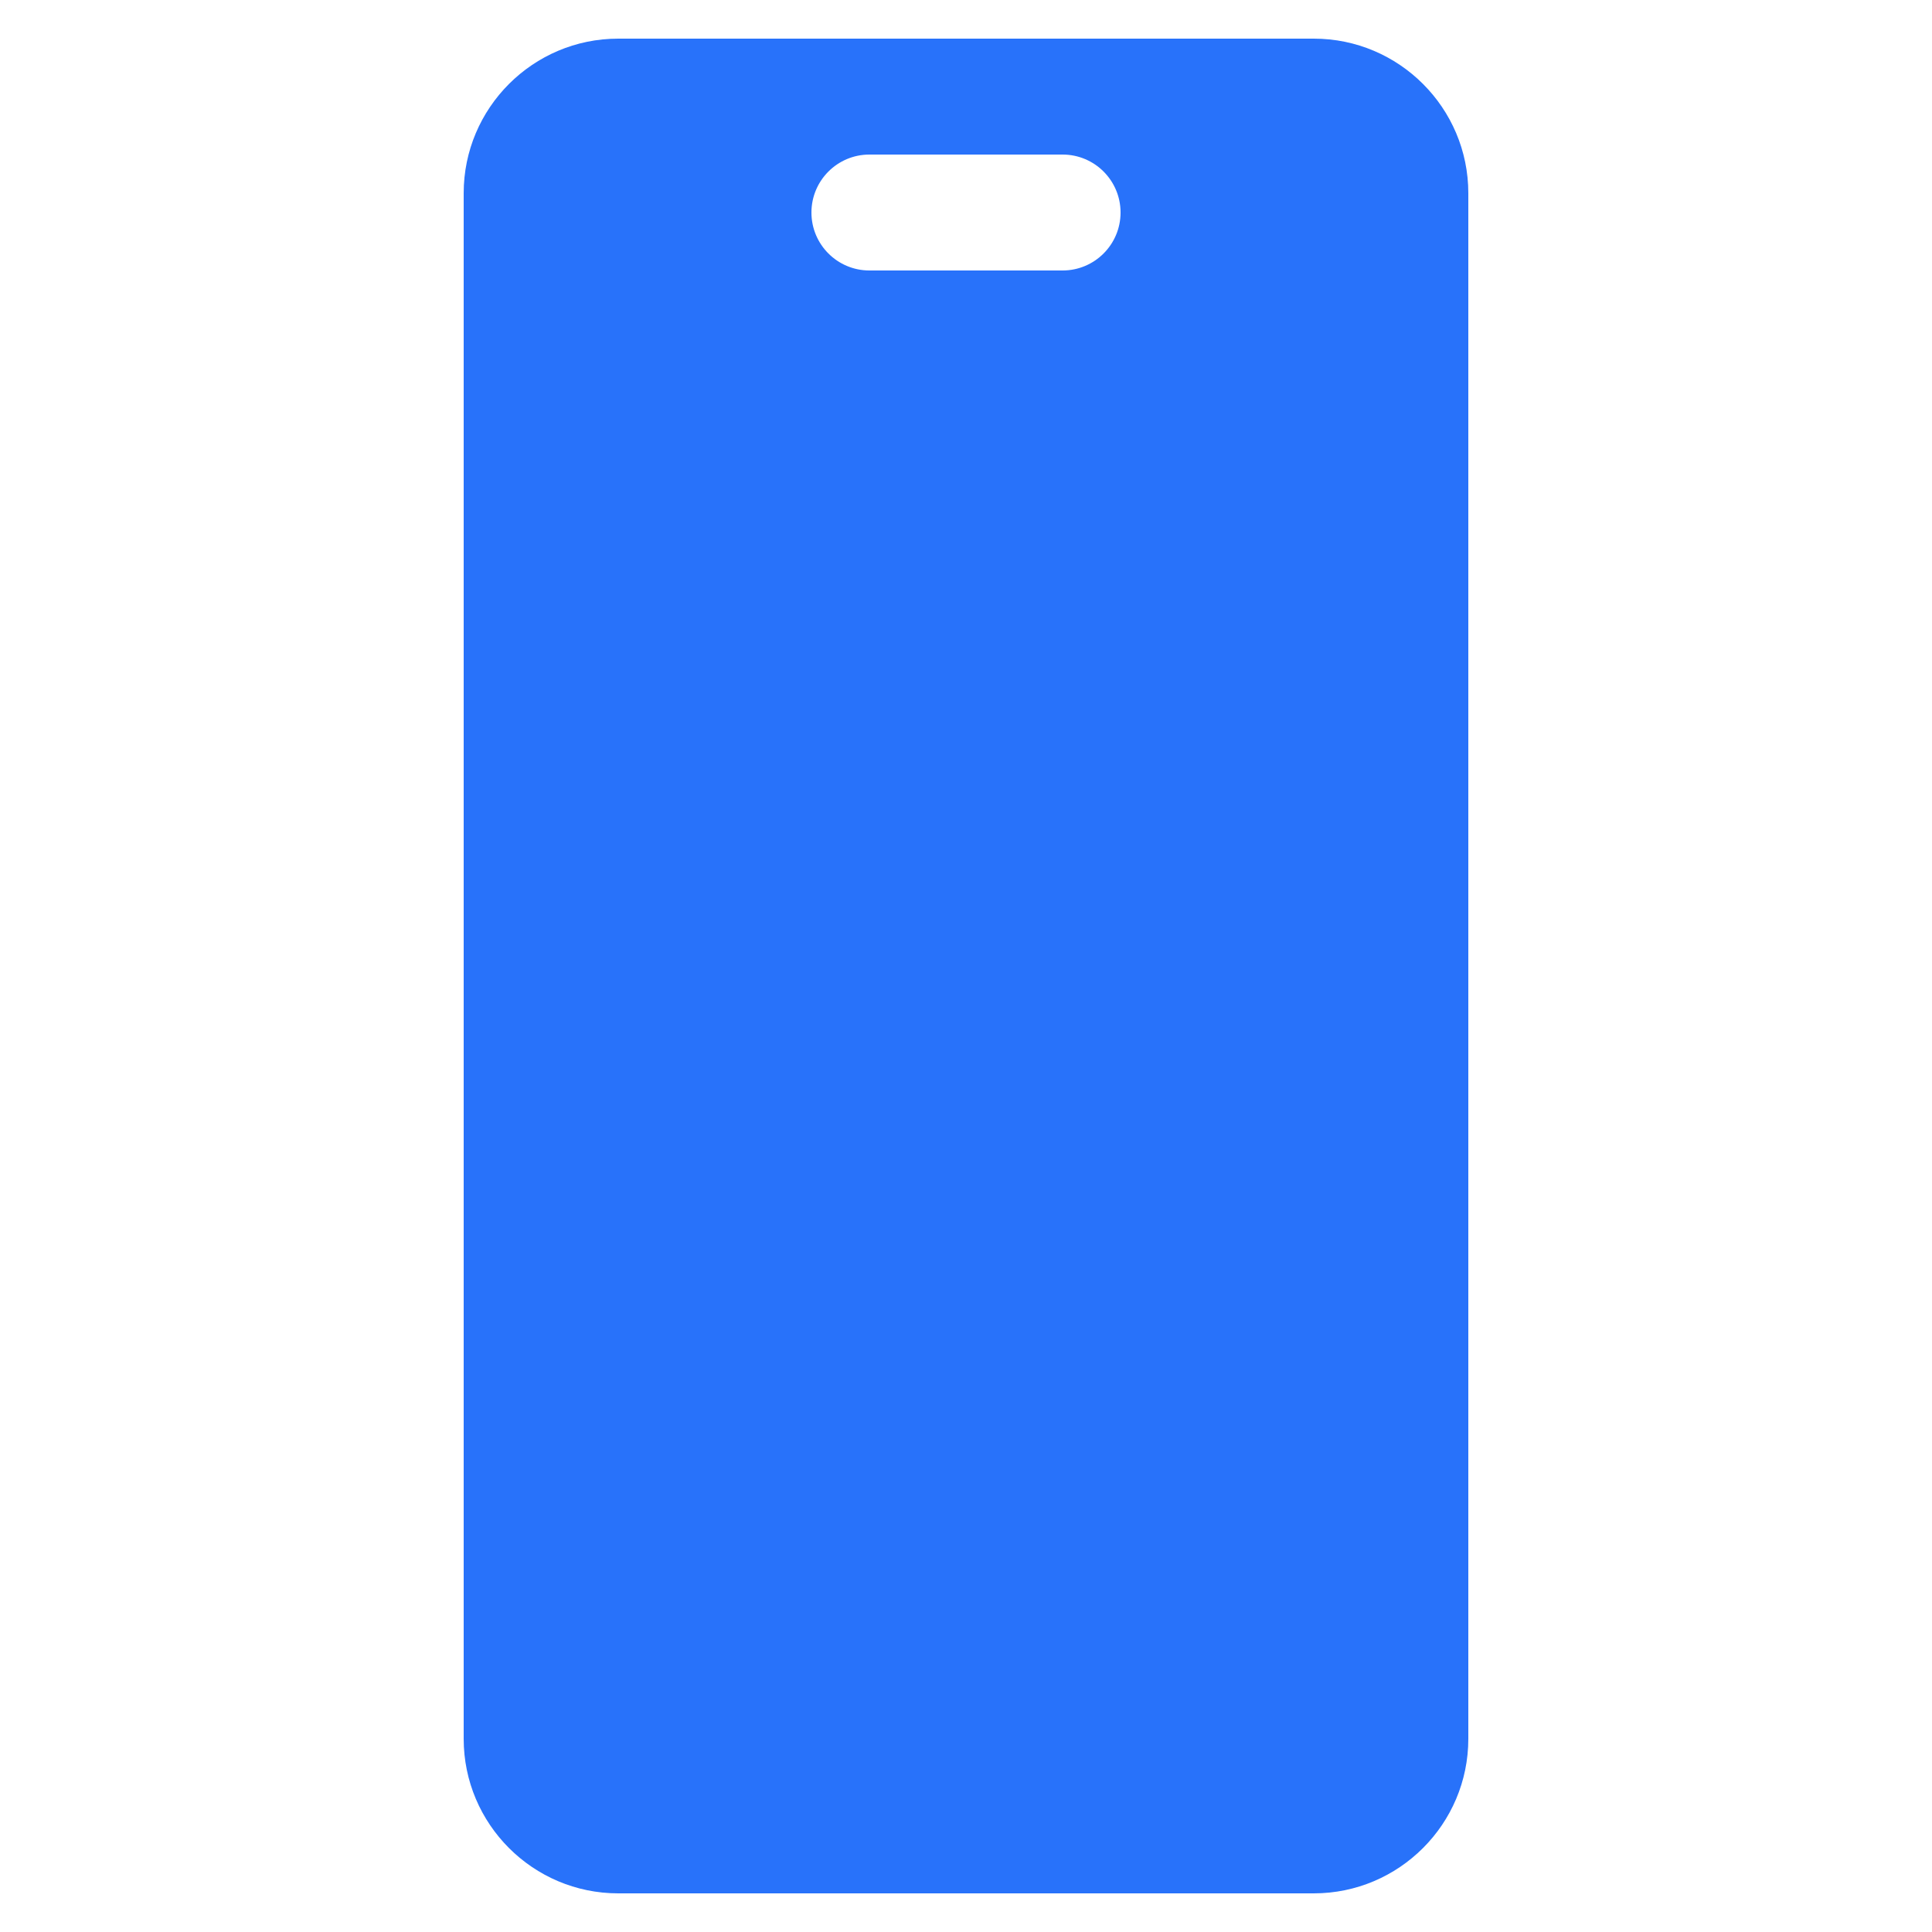
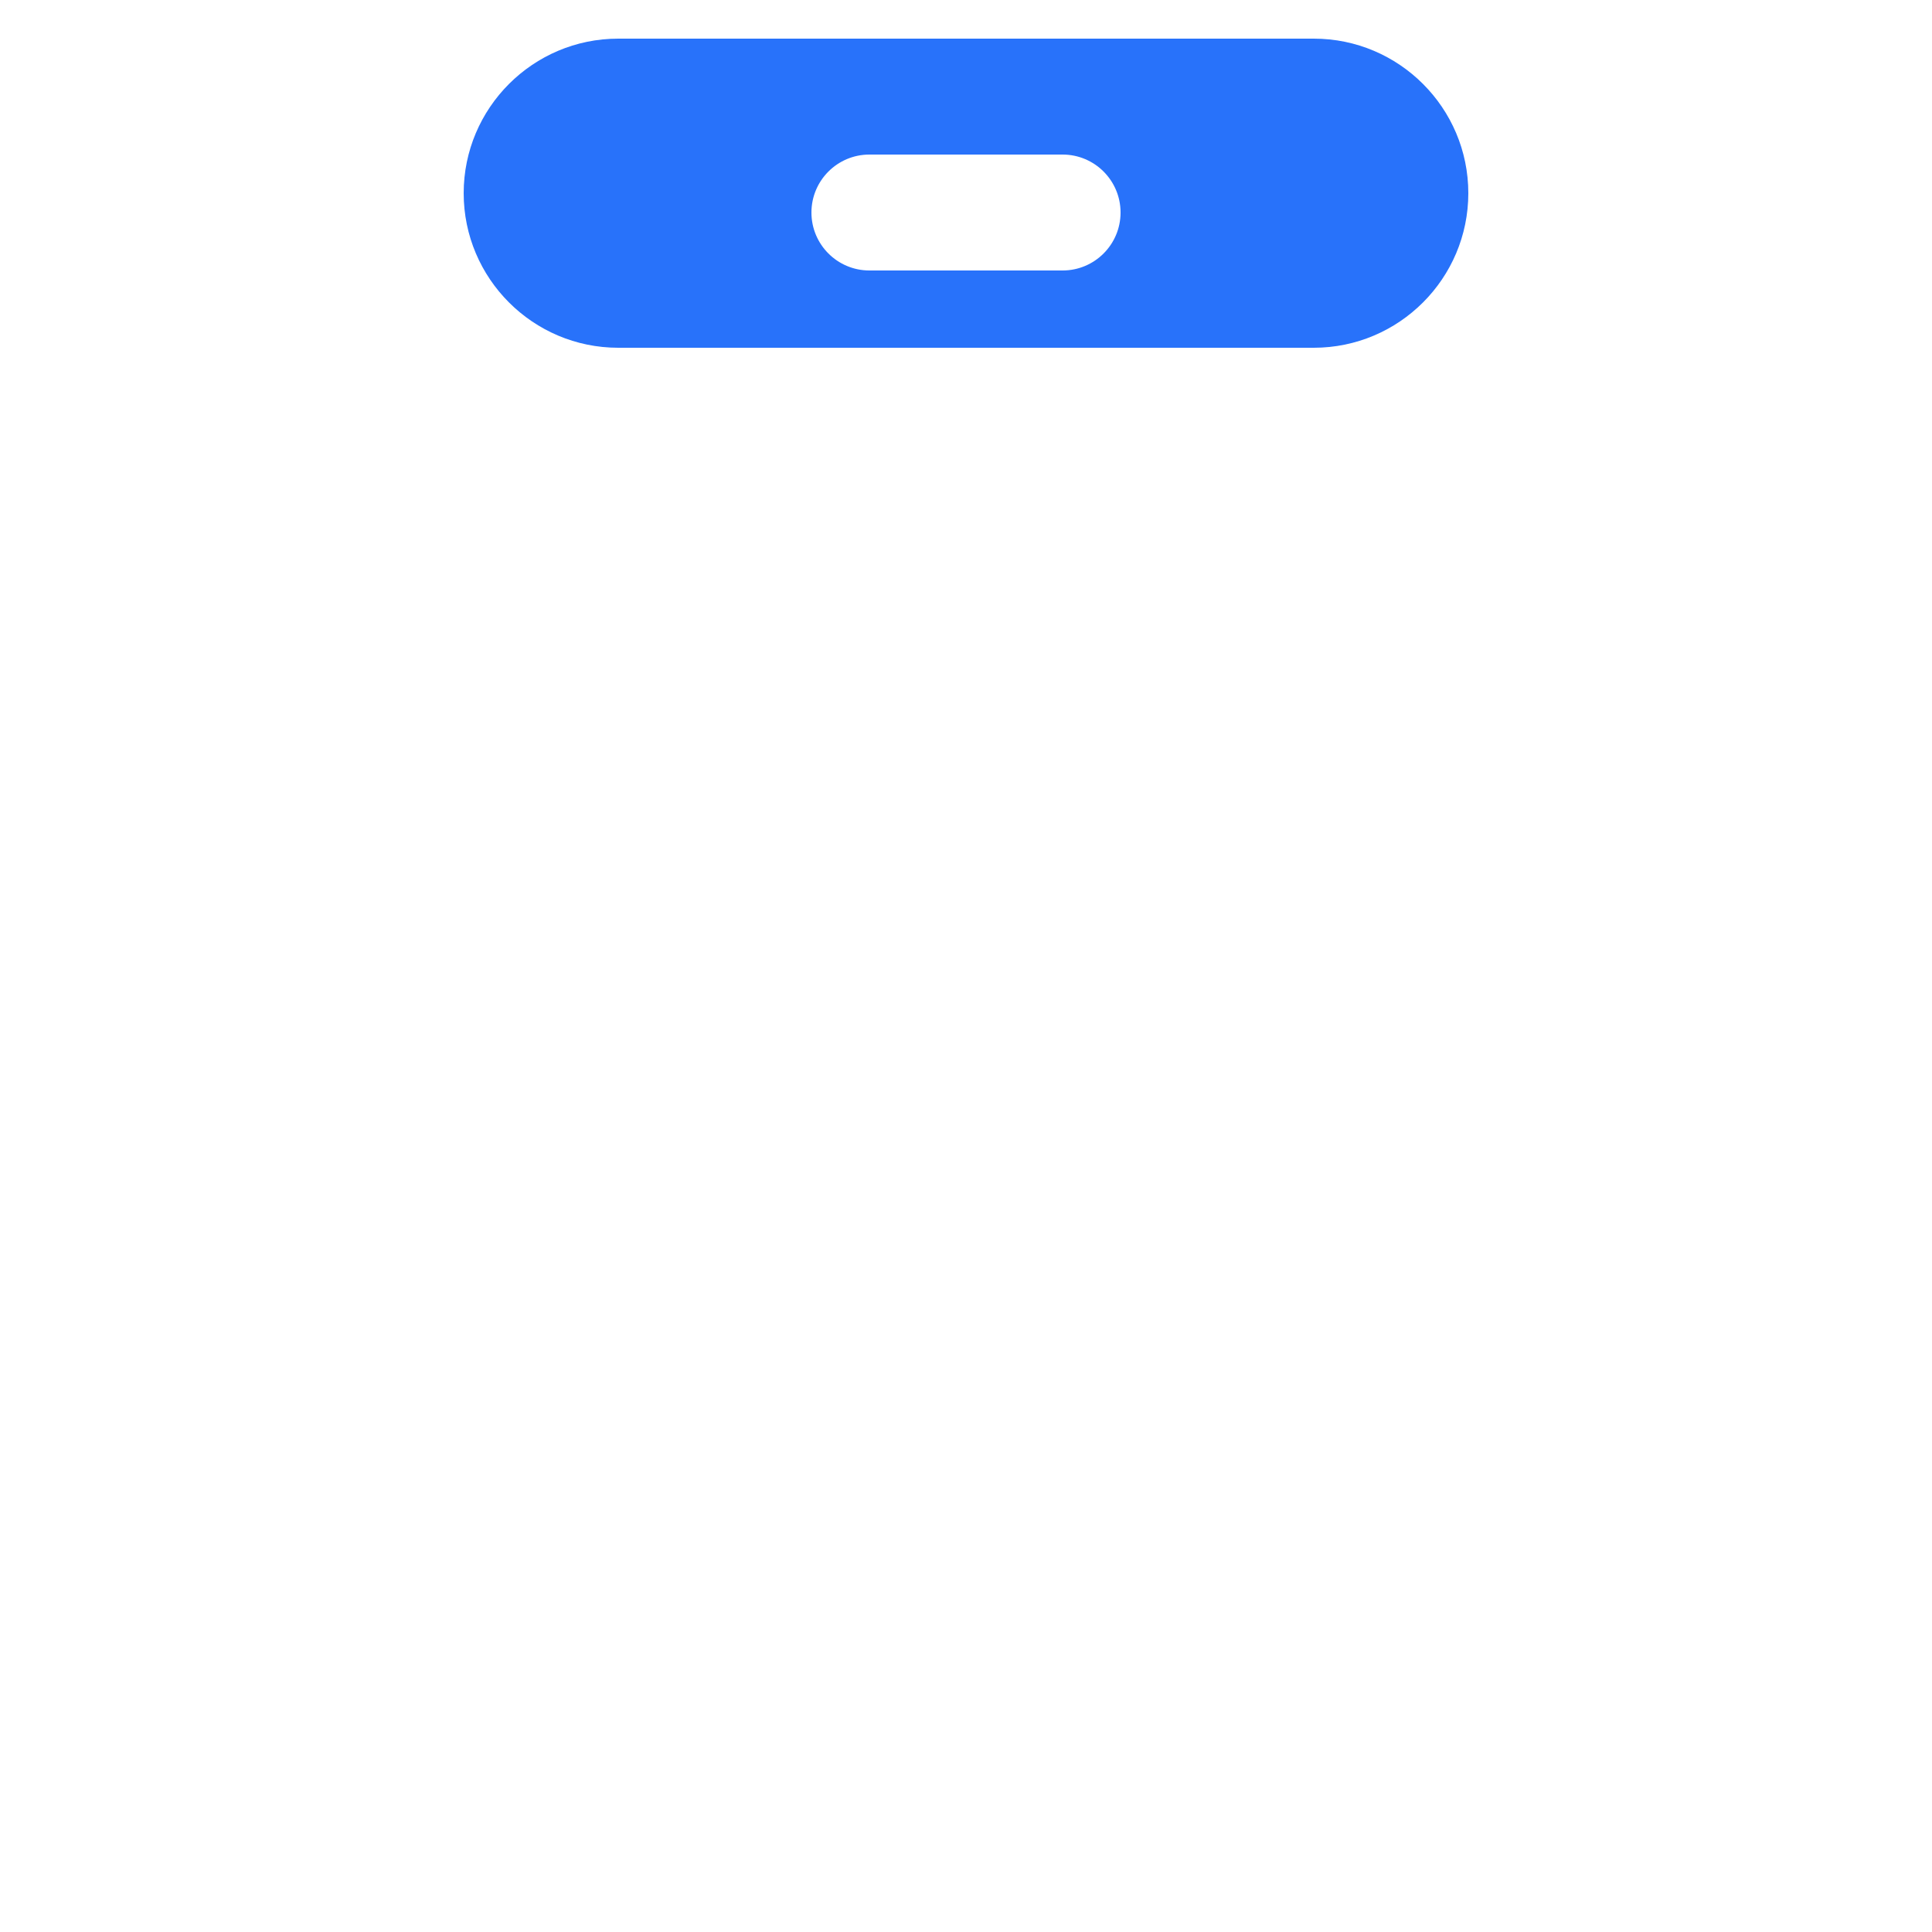
<svg xmlns="http://www.w3.org/2000/svg" fill="#2872fa" viewBox="0 0 50 50" width="100px" height="100px">
-   <path d="M34,1H16c-2.206,0-4,1.794-4,4v40c0,2.206,1.794,4,4,4h18c2.206,0,4-1.794,4-4V5C38,2.794,36.206,1,34,1z M27.5,7 c-0.386,0-4.614,0-5,0C21.672,7,21,6.328,21,5.5S21.672,4,22.5,4c0.386,0,4.614,0,5,0C28.328,4,29,4.672,29,5.5S28.328,7,27.5,7z" />
+   <path d="M34,1H16c-2.206,0-4,1.794-4,4c0,2.206,1.794,4,4,4h18c2.206,0,4-1.794,4-4V5C38,2.794,36.206,1,34,1z M27.5,7 c-0.386,0-4.614,0-5,0C21.672,7,21,6.328,21,5.5S21.672,4,22.5,4c0.386,0,4.614,0,5,0C28.328,4,29,4.672,29,5.5S28.328,7,27.5,7z" />
</svg>